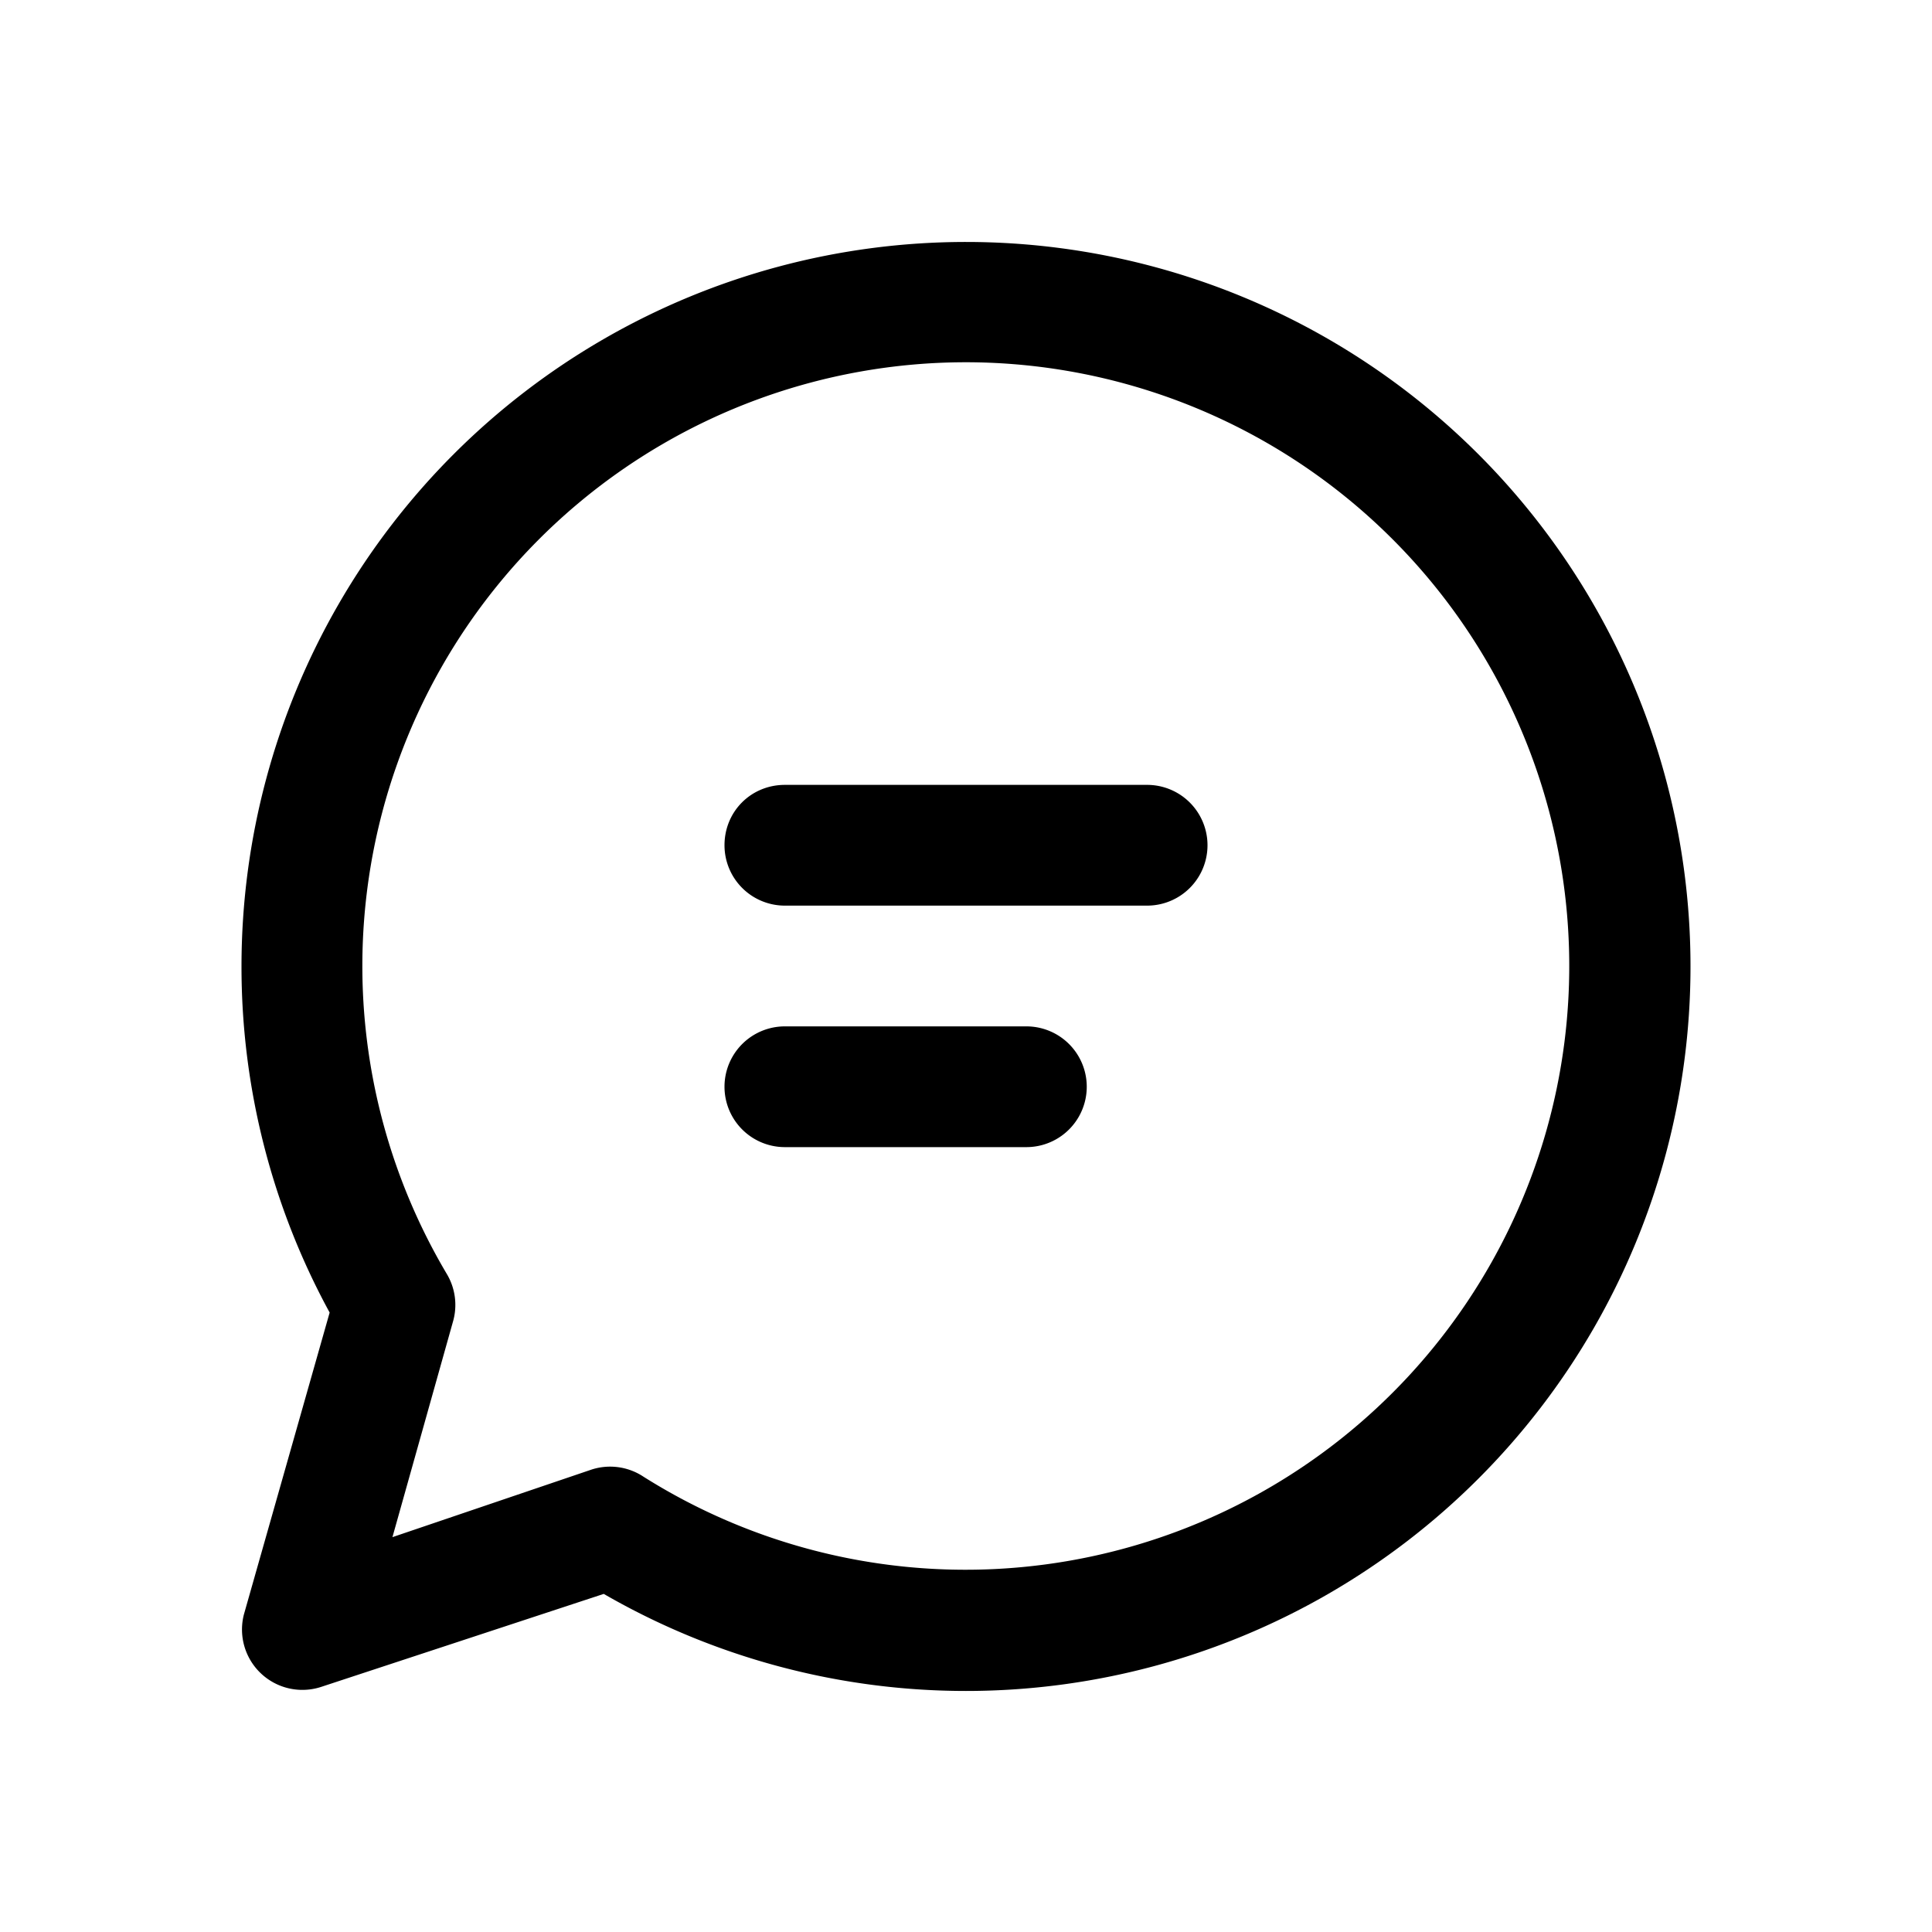
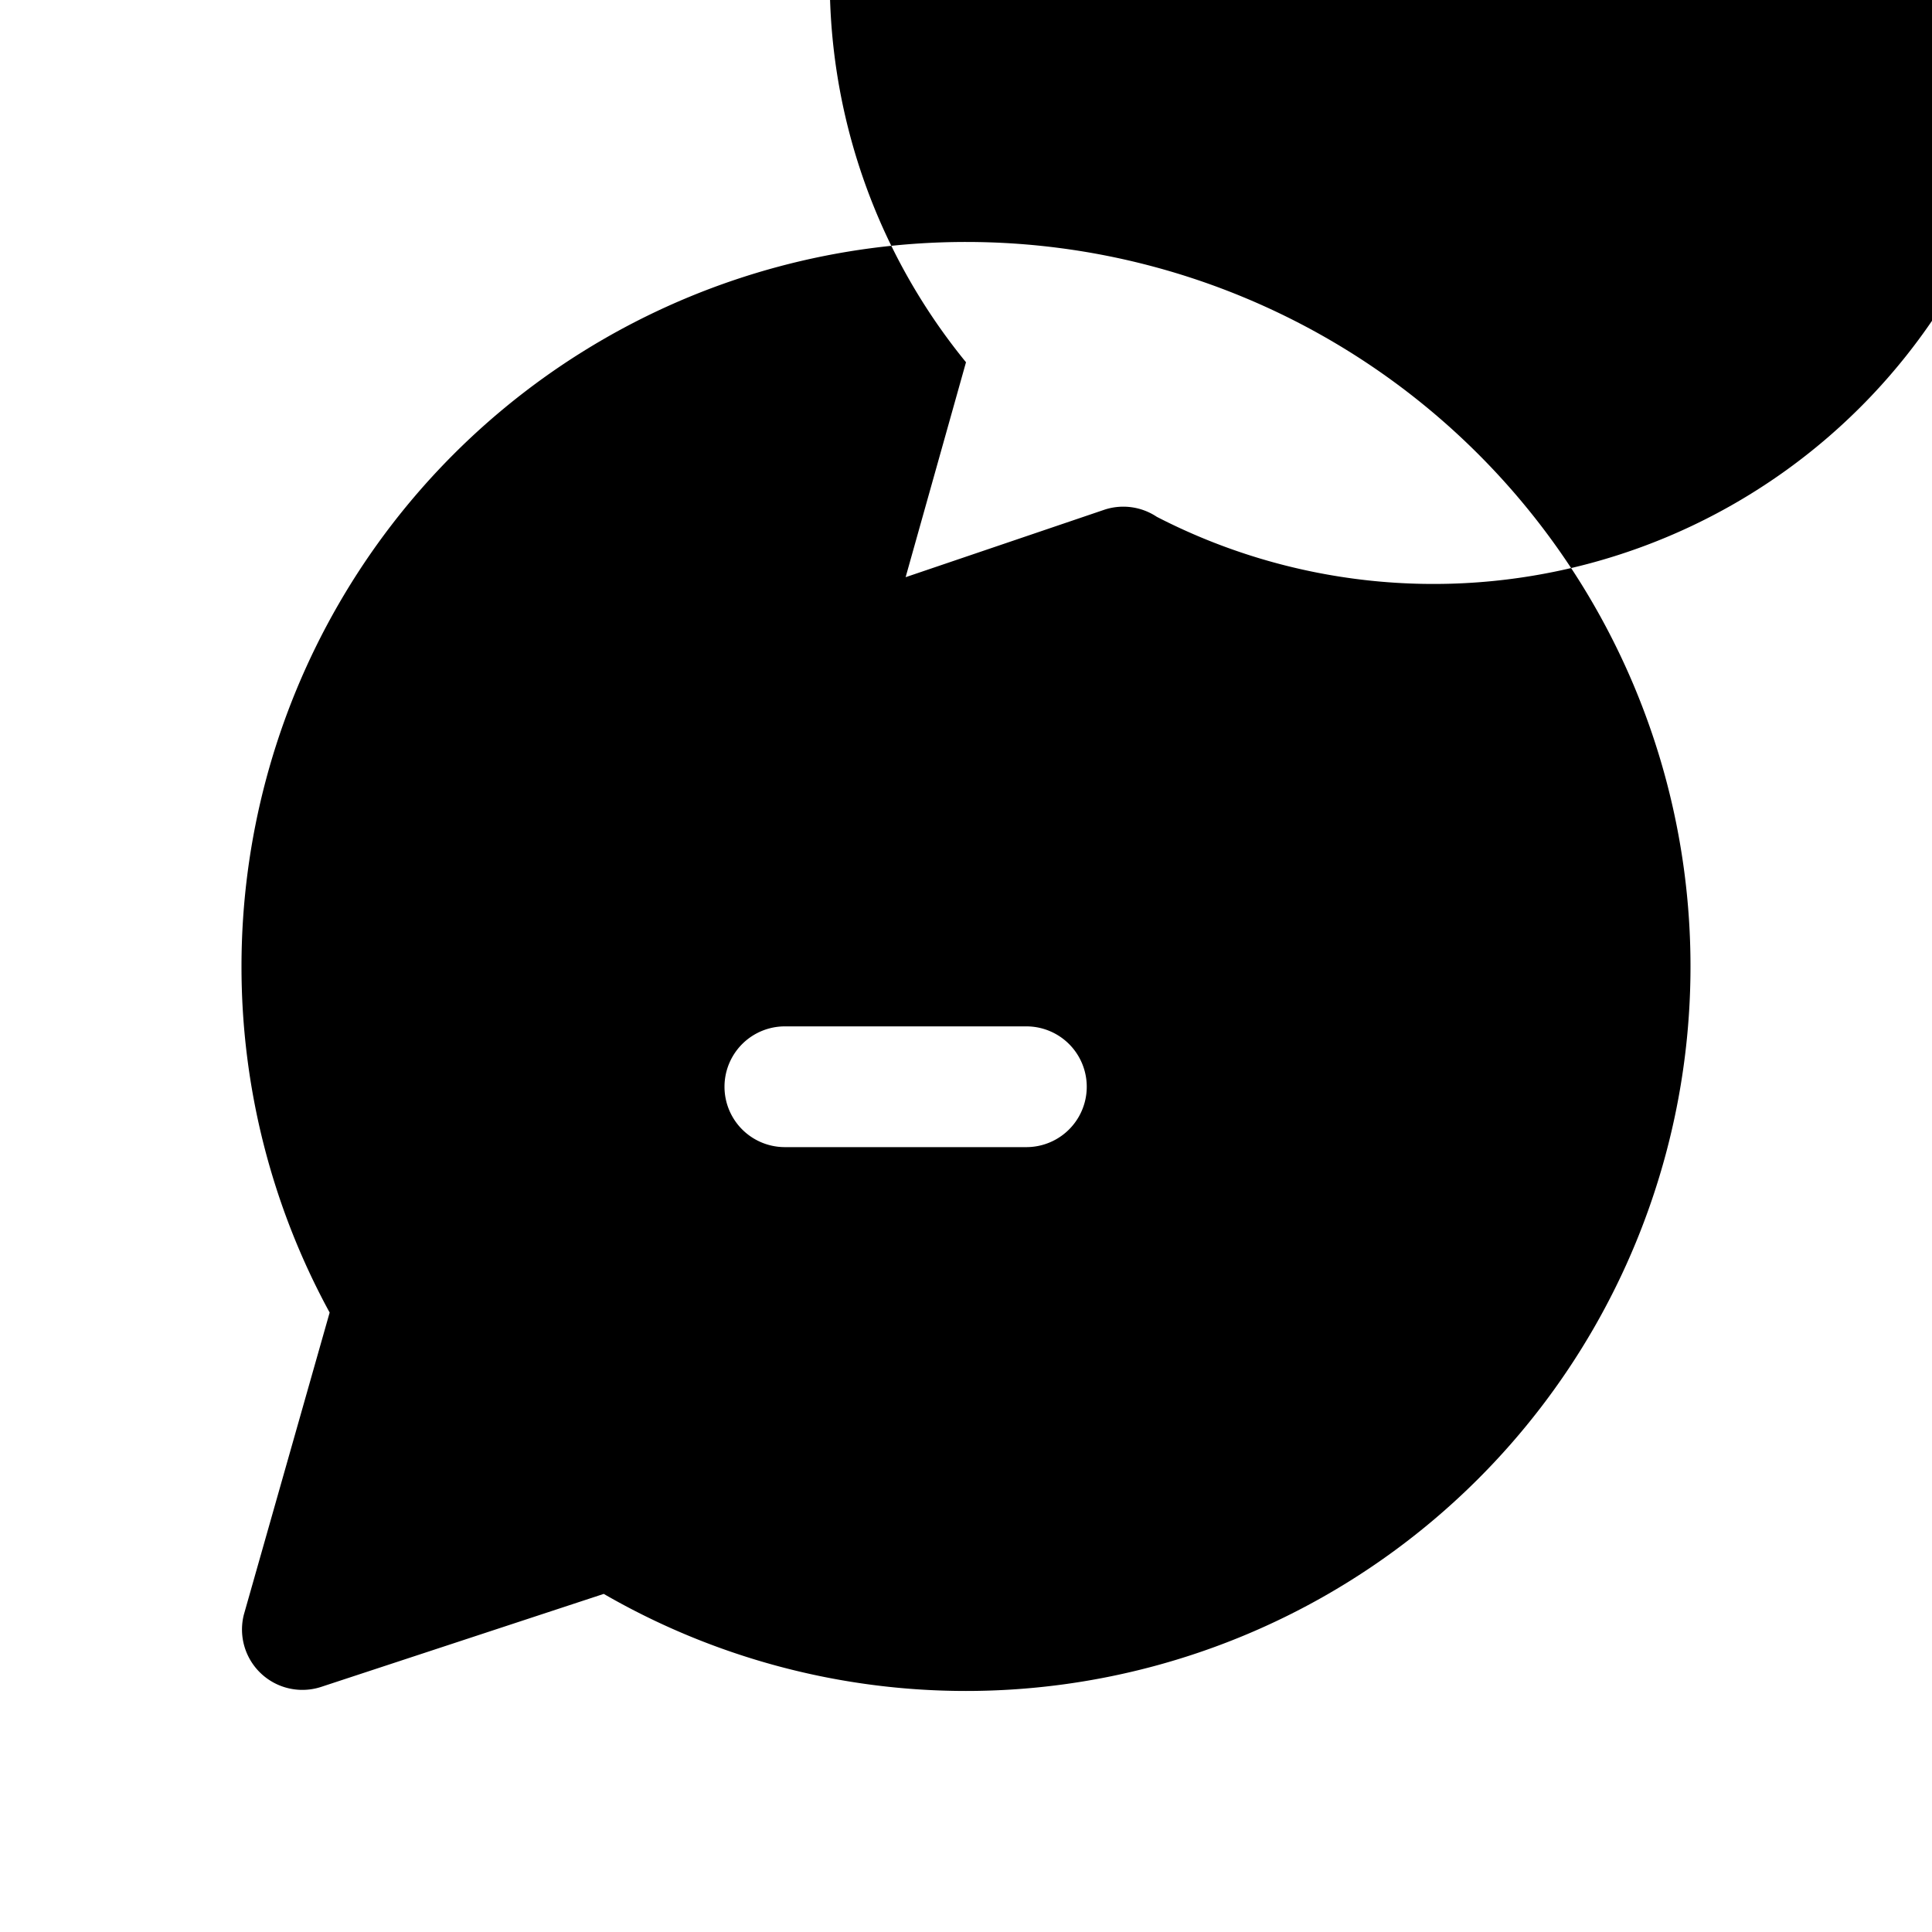
<svg xmlns="http://www.w3.org/2000/svg" width="16" height="16" viewBox="0 0 16 16">
-   <path d="M6 7c0-.28.22-.5.5-.5h3a.5.5 0 0 1 0 1h-3A.5.5 0 0 1 6 7Zm.5 1.5a.5.5 0 0 0 0 1h2a.5.5 0 0 0 0-1h-2ZM2 8a6 6 0 1 1 3 5.2l-2.34.77a.5.5 0 0 1-.64-.6l.71-2.5A5.98 5.98 0 0 1 2 8Zm6-5a5 5 0 0 0-4.3 7.55.5.5 0 0 1 .05.4l-.5 1.78 1.65-.56a.5.5 0 0 1 .43.06A5 5 0 1 0 8 3Z" />
+   <path d="M6 7c0-.28.22-.5.5-.5h3a.5.5 0 0 1 0 1h-3A.5.5 0 0 1 6 7Zm.5 1.5a.5.5 0 0 0 0 1h2a.5.5 0 0 0 0-1h-2ZM2 8a6 6 0 1 1 3 5.2l-2.34.77a.5.5 0 0 1-.64-.6l.71-2.5A5.98 5.98 0 0 1 2 8Zm6-5l-.5 1.78 1.65-.56a.5.5 0 0 1 .43.06A5 5 0 1 0 8 3Z" />
</svg>